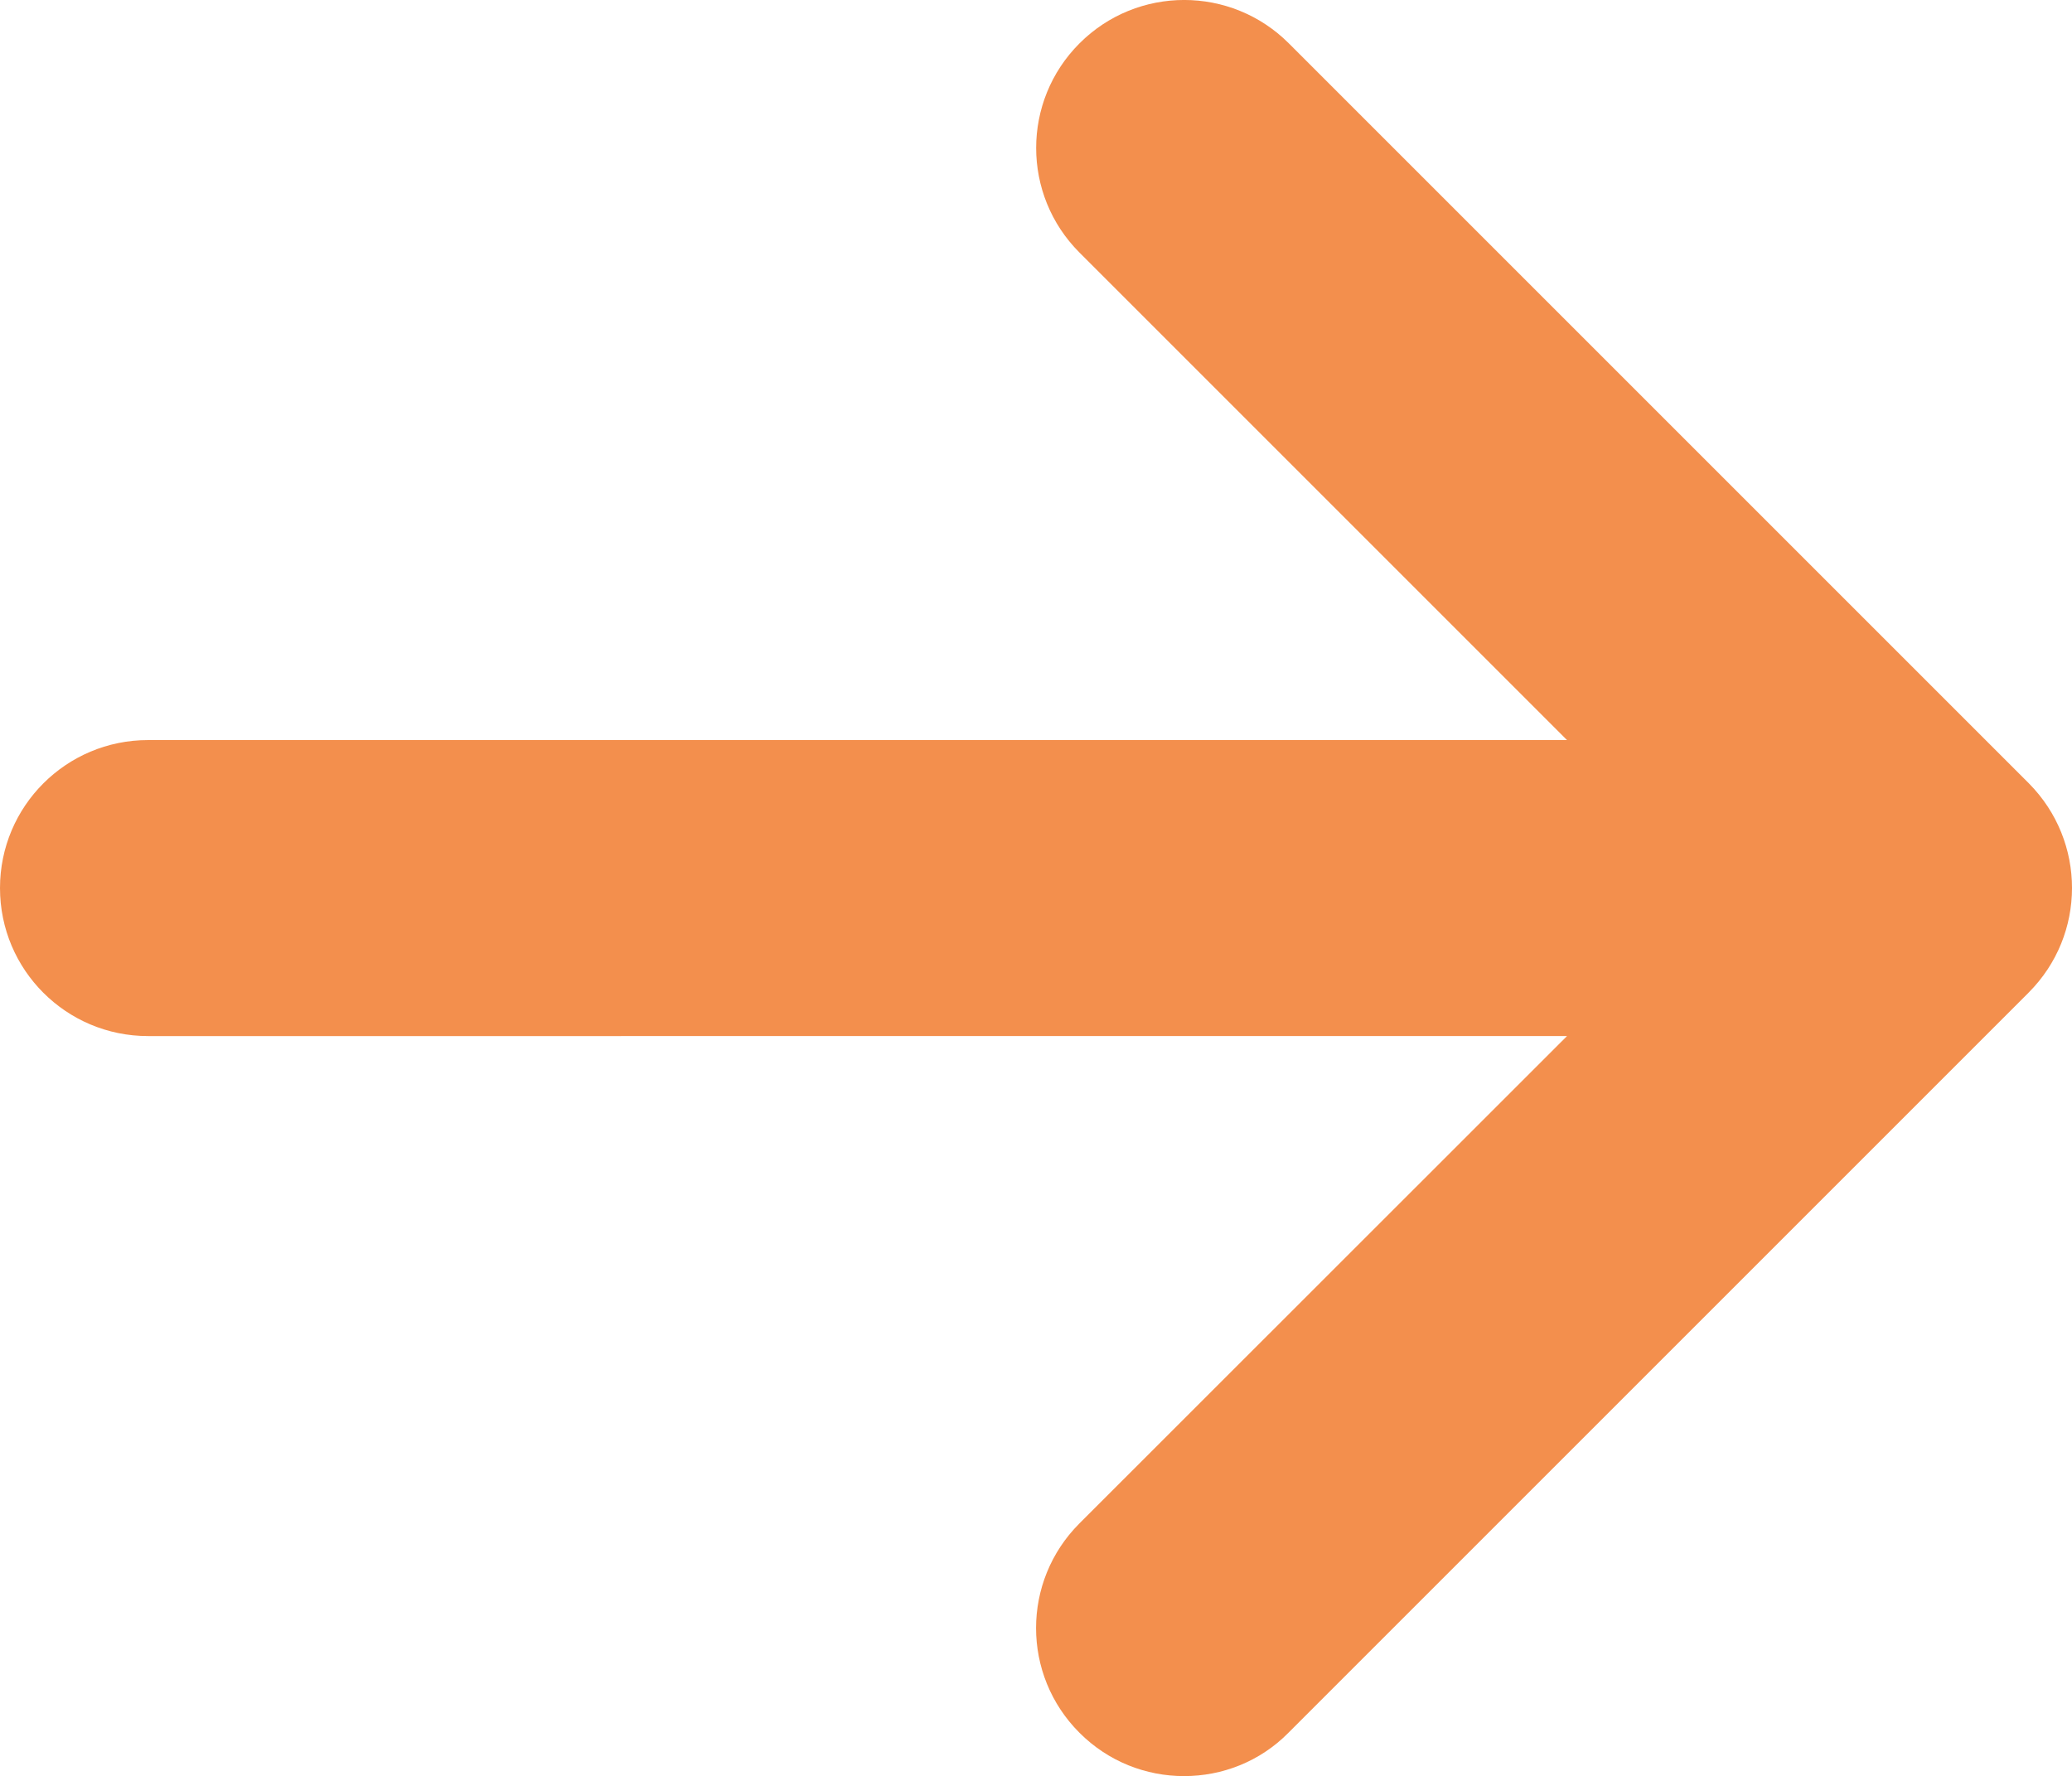
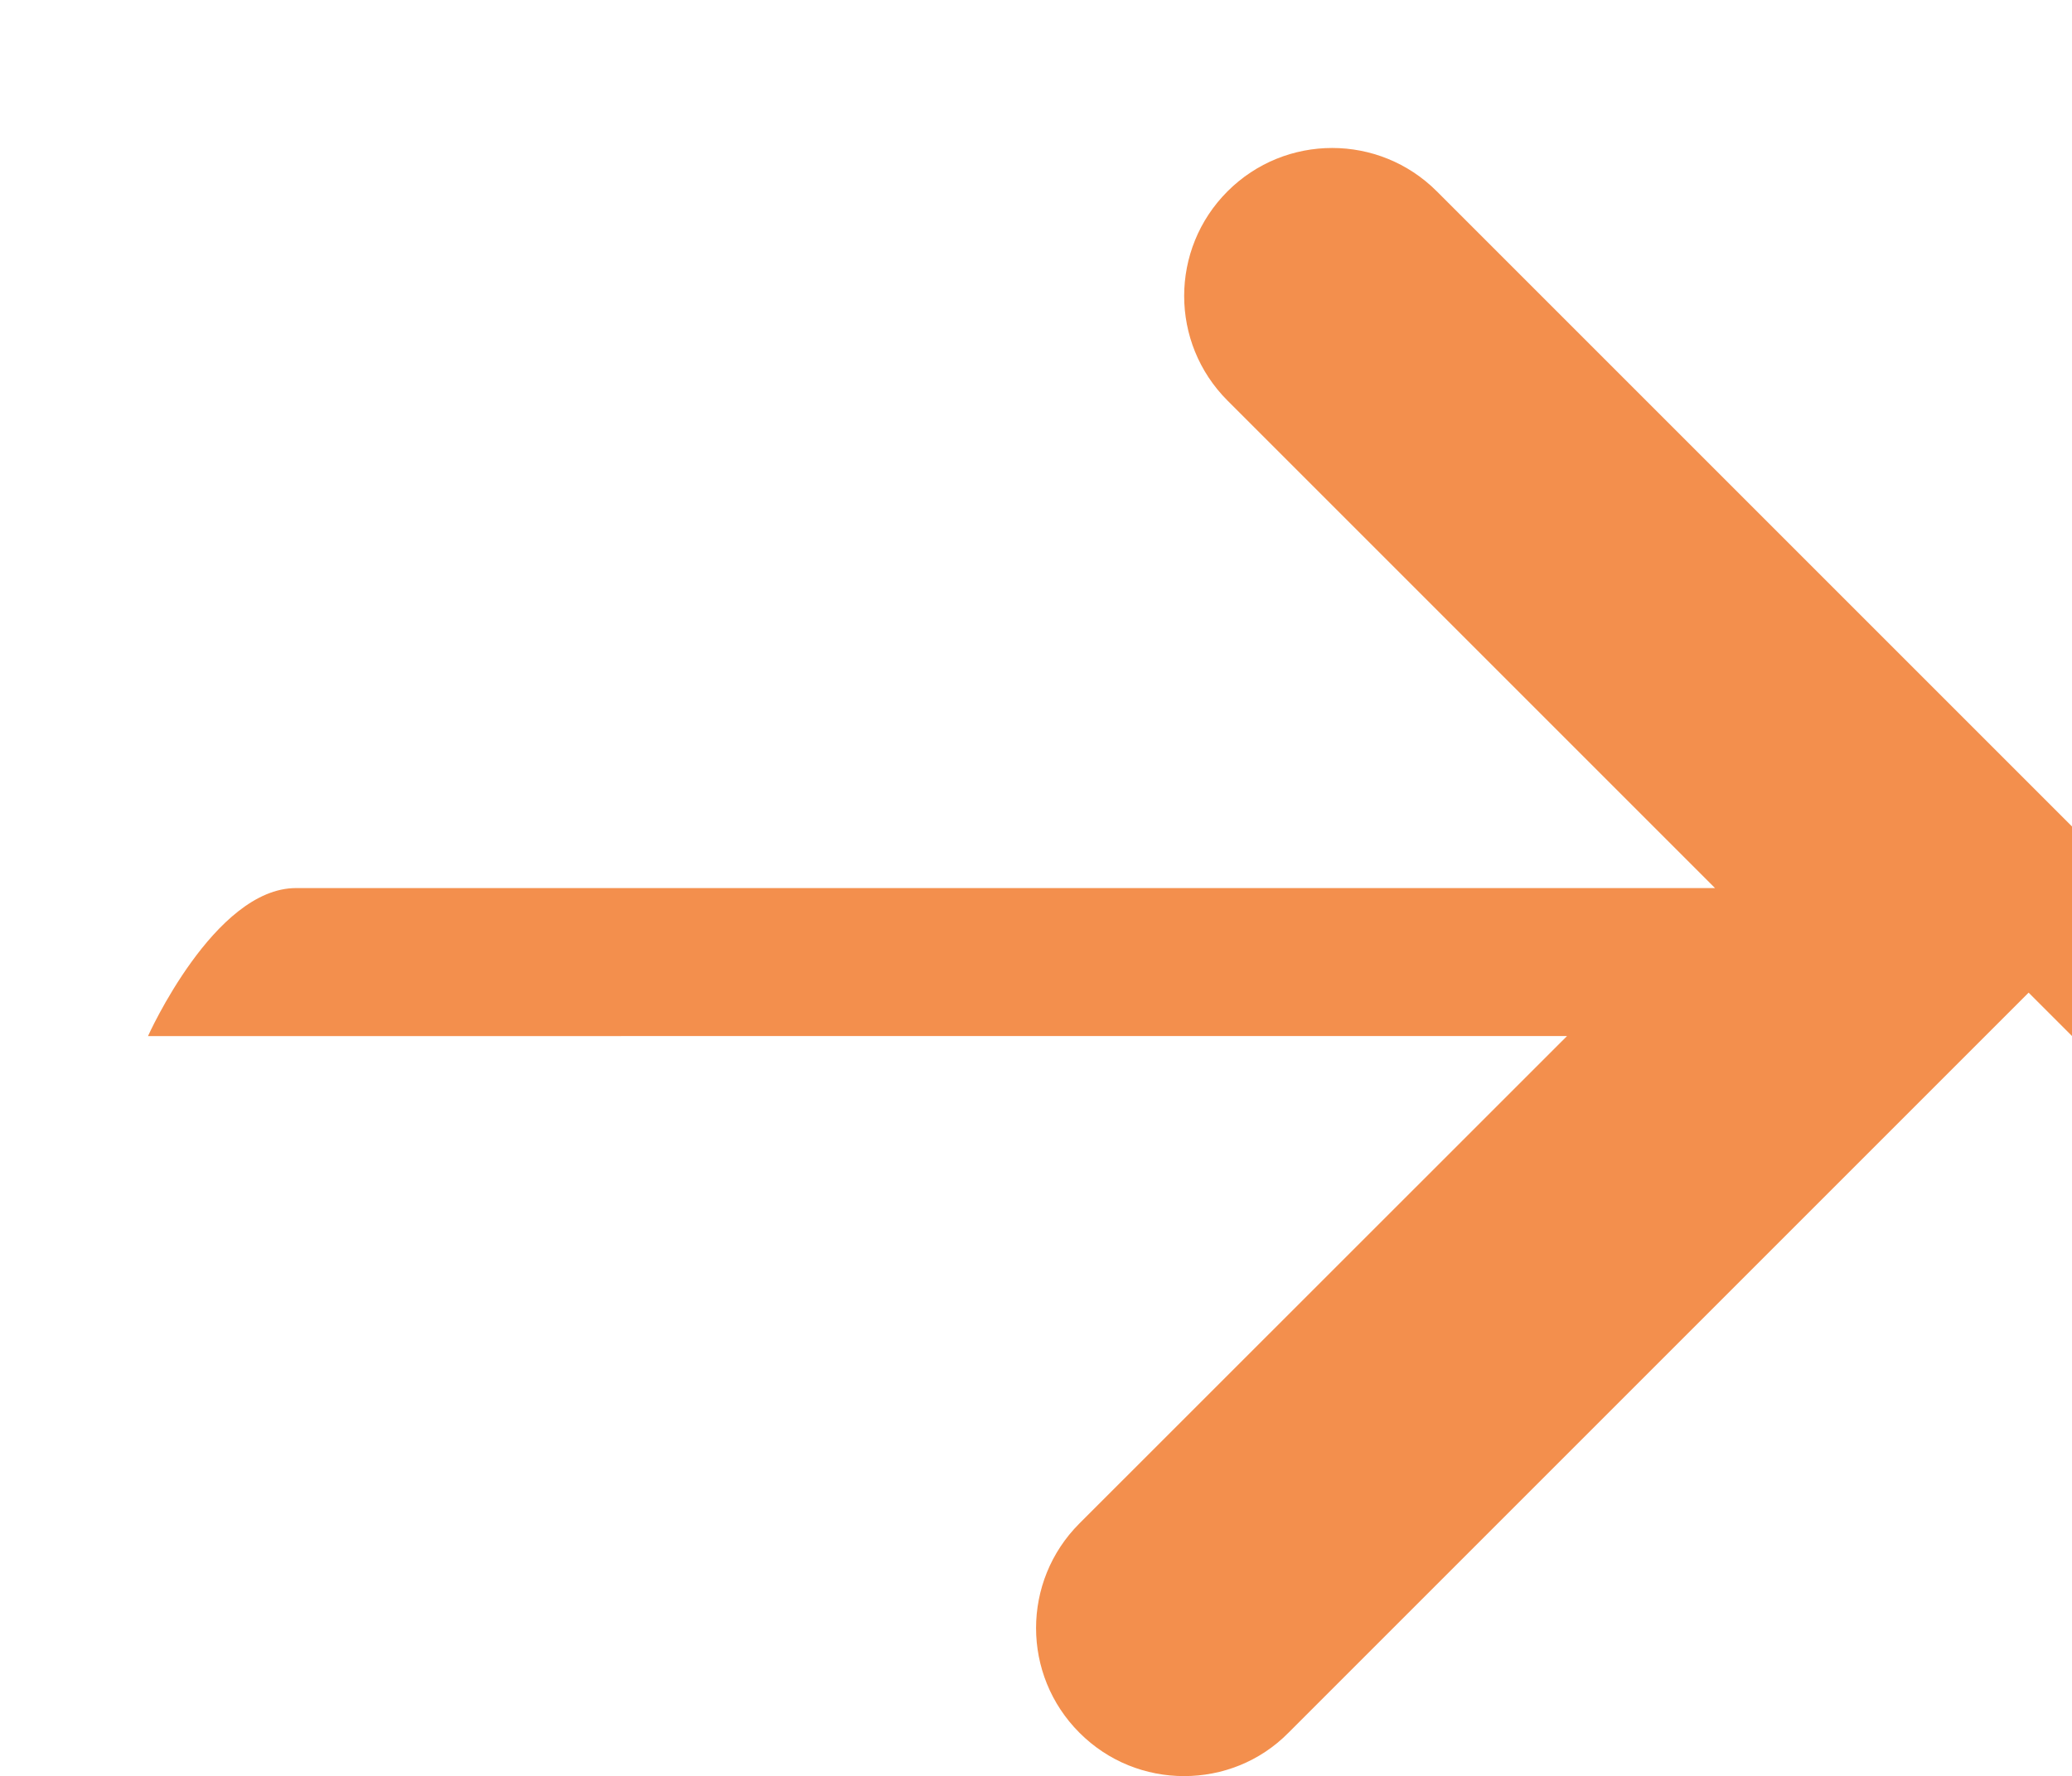
<svg xmlns="http://www.w3.org/2000/svg" id="_レイヤー_2" data-name="レイヤー 2" viewBox="0 0 447.98 384.03">
  <defs>
    <style>
      .cls-1 {
        fill: #f38f4d;
        stroke-width: 0px;
      }
    </style>
  </defs>
  <g id="_レイヤー_1-2" data-name="レイヤー 1">
-     <path class="cls-1" d="m438.6,214.63l-160,160c-6.2,6.3-14.4,9.4-22.6,9.4s-16.38-3.12-22.62-9.38c-12.5-12.5-12.5-32.75,0-45.25l105.42-105.38H32c-17.67,0-32-14.3-32-32s14.33-32,32-32h306.8l-105.4-105.4c-12.5-12.5-12.5-32.75,0-45.25s32.75-12.5,45.25,0l160,160c12.45,12.55,12.45,32.75-.05,45.25Z" />
+     <path class="cls-1" d="m438.6,214.63l-160,160c-6.2,6.3-14.4,9.4-22.6,9.4s-16.38-3.12-22.62-9.38c-12.5-12.5-12.5-32.75,0-45.25l105.42-105.38H32s14.33-32,32-32h306.8l-105.4-105.4c-12.5-12.5-12.5-32.75,0-45.25s32.75-12.5,45.25,0l160,160c12.45,12.55,12.45,32.75-.05,45.25Z" />
  </g>
</svg>